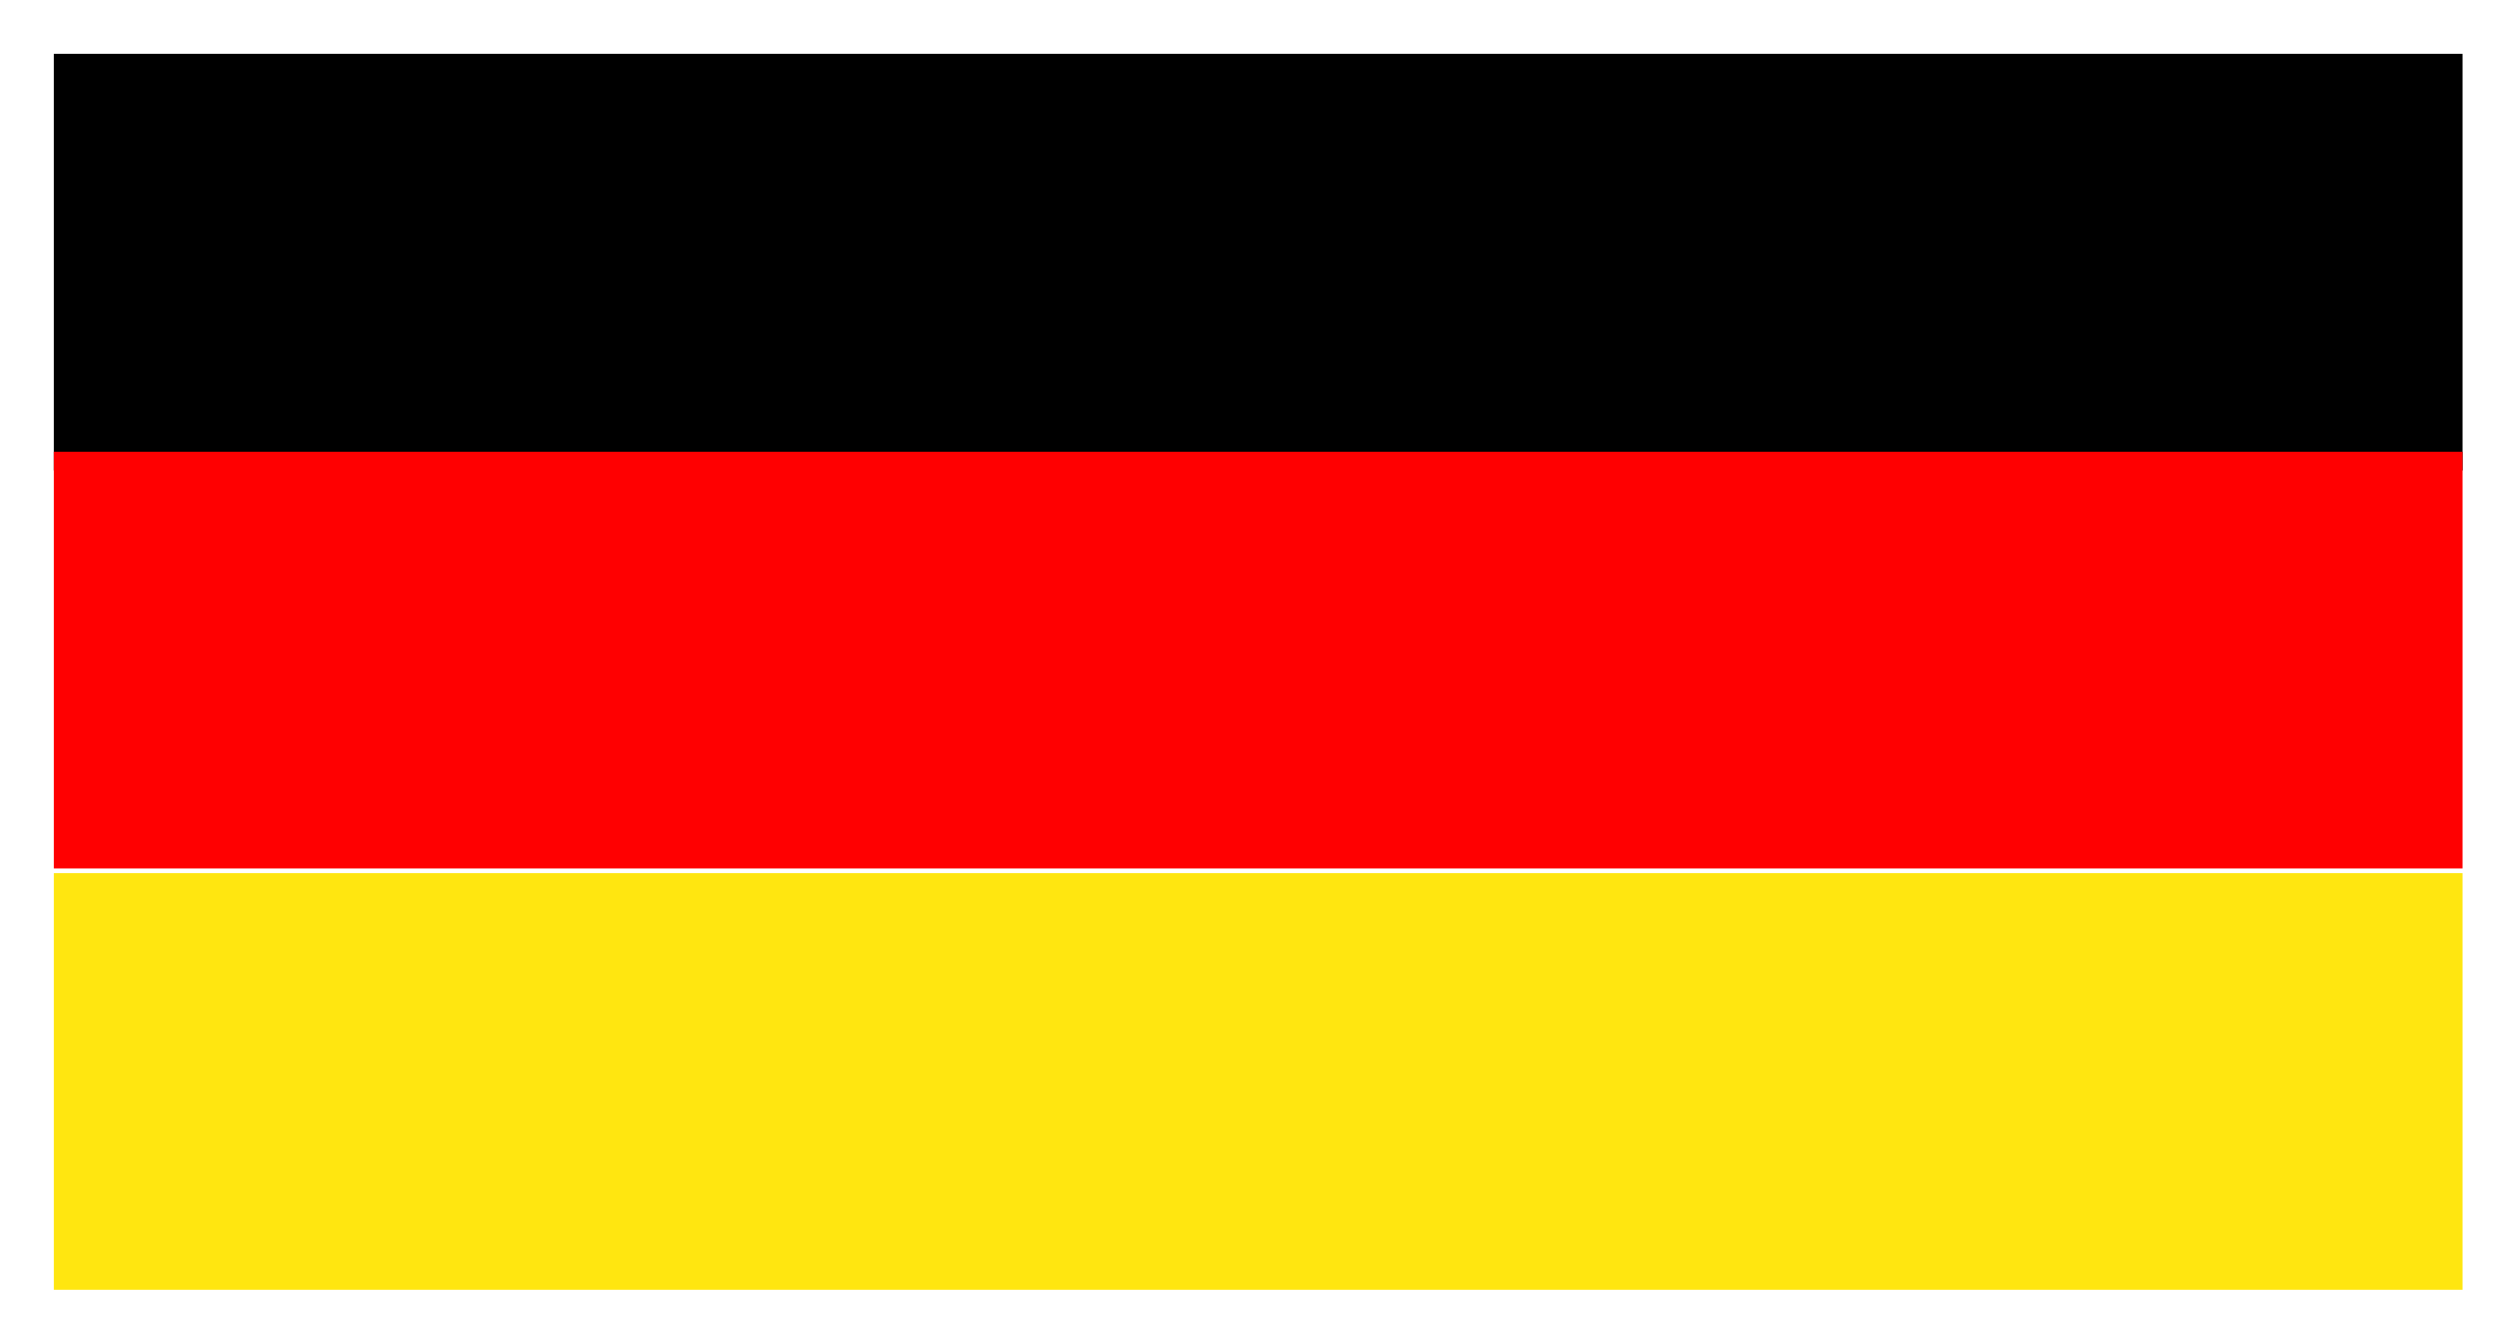
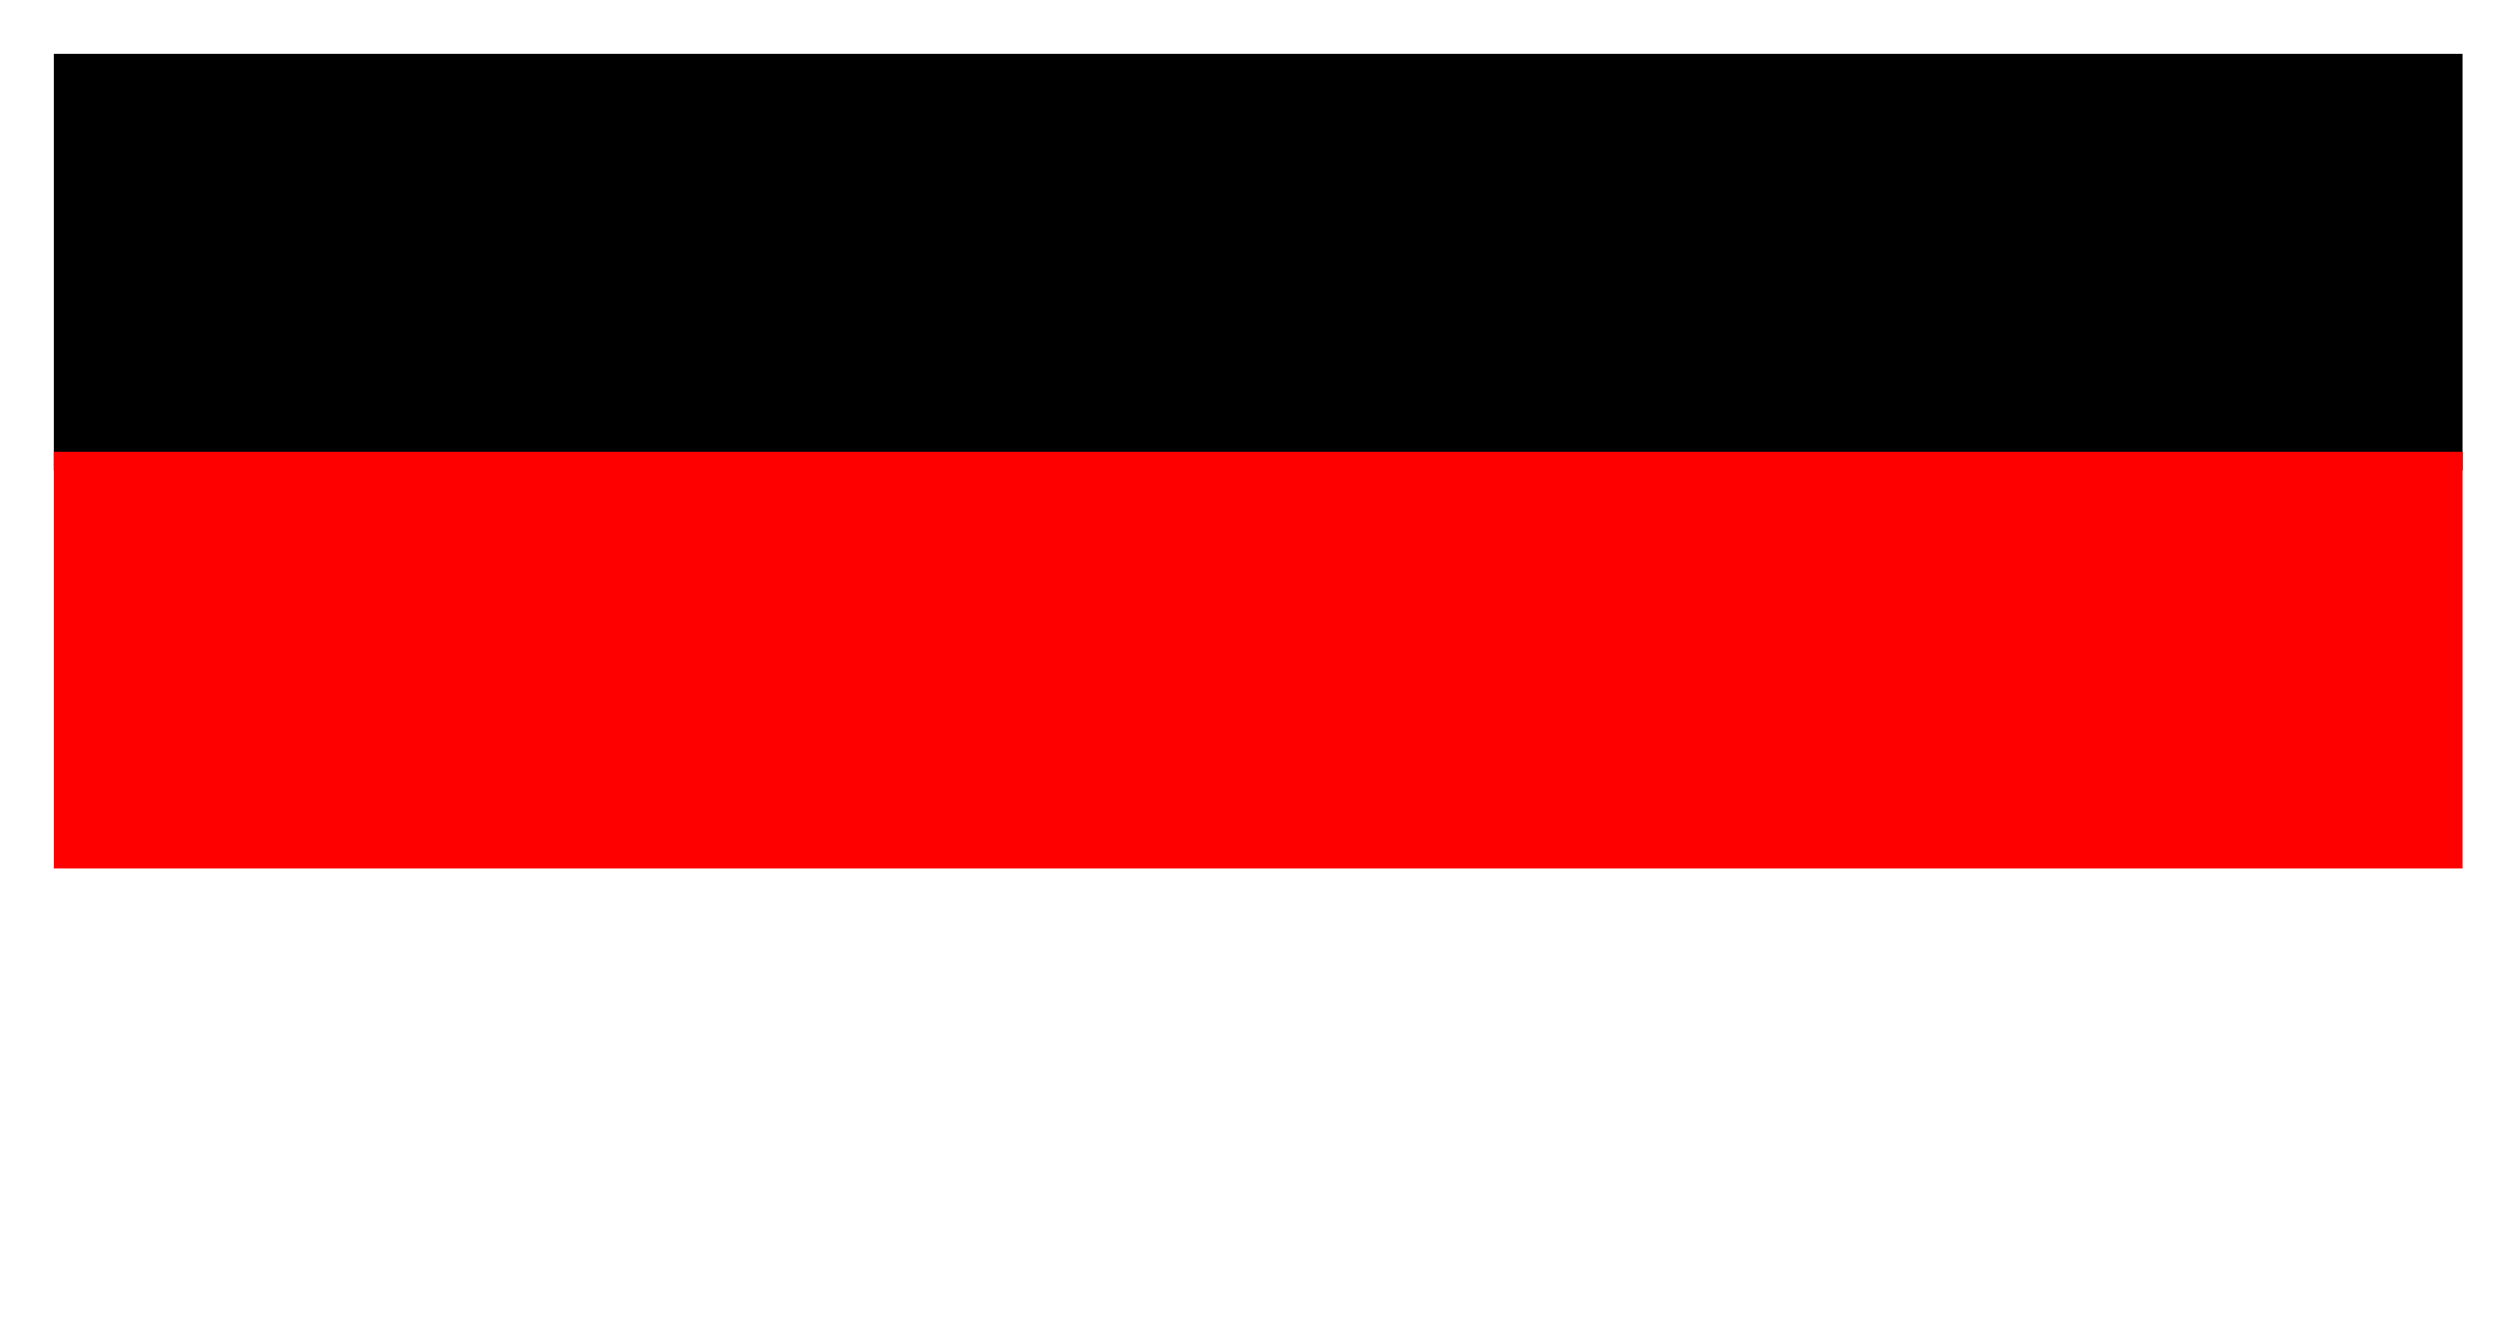
<svg xmlns="http://www.w3.org/2000/svg" id="Ebene_1" x="0px" y="0px" width="106.8px" height="57.3px" viewBox="0 0 106.8 57.3" style="enable-background:new 0 0 106.8 57.3;" xml:space="preserve">
  <style type="text/css">
	.st0{fill:#FF0001;}
	.st1{fill:#FFE610;}
	.st2{fill:#FFFFFF;}
	.st3{fill:#237D26;}
	.st4{opacity:0.5;fill:#FFFFFF;}
	.st5{opacity:0.2;fill:#FFFFFF;}
</style>
  <rect x="2.3" y="2.3" width="102.9" height="17.8" />
  <rect x="2.3" y="19.3" class="st0" width="102.9" height="17.8" />
-   <rect x="2.3" y="37.3" class="st1" width="102.9" height="17.8" />
</svg>